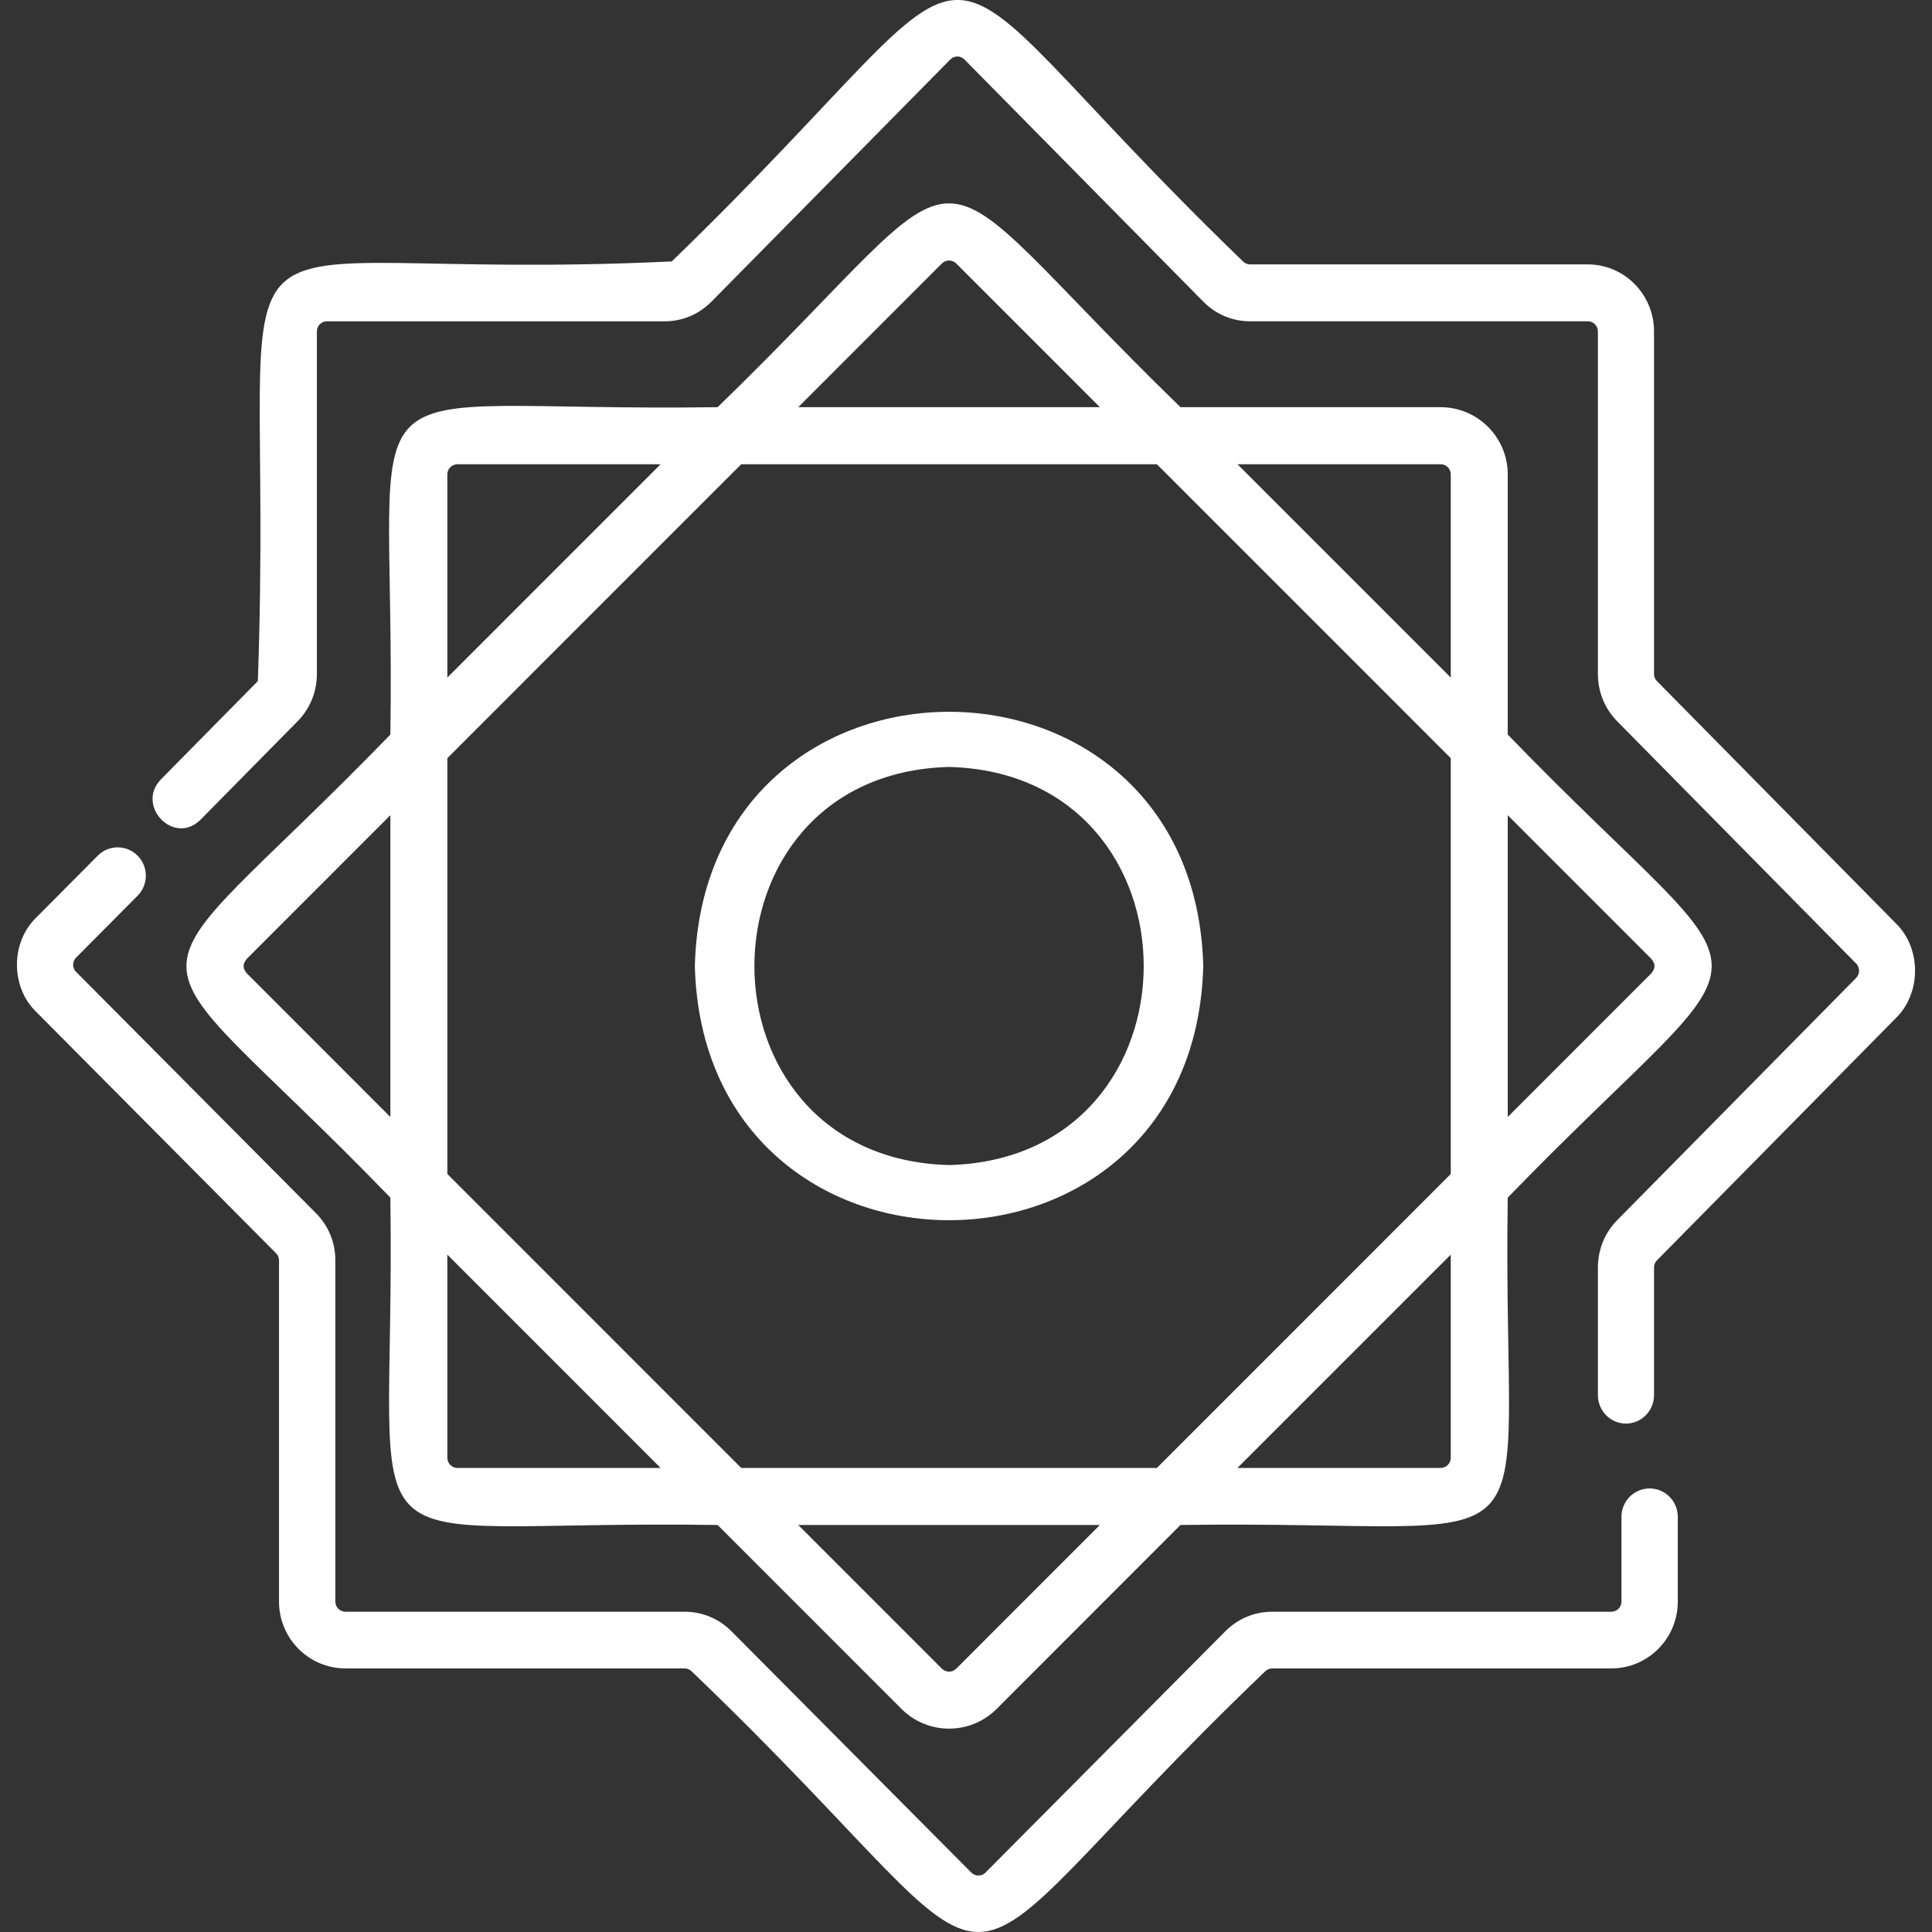
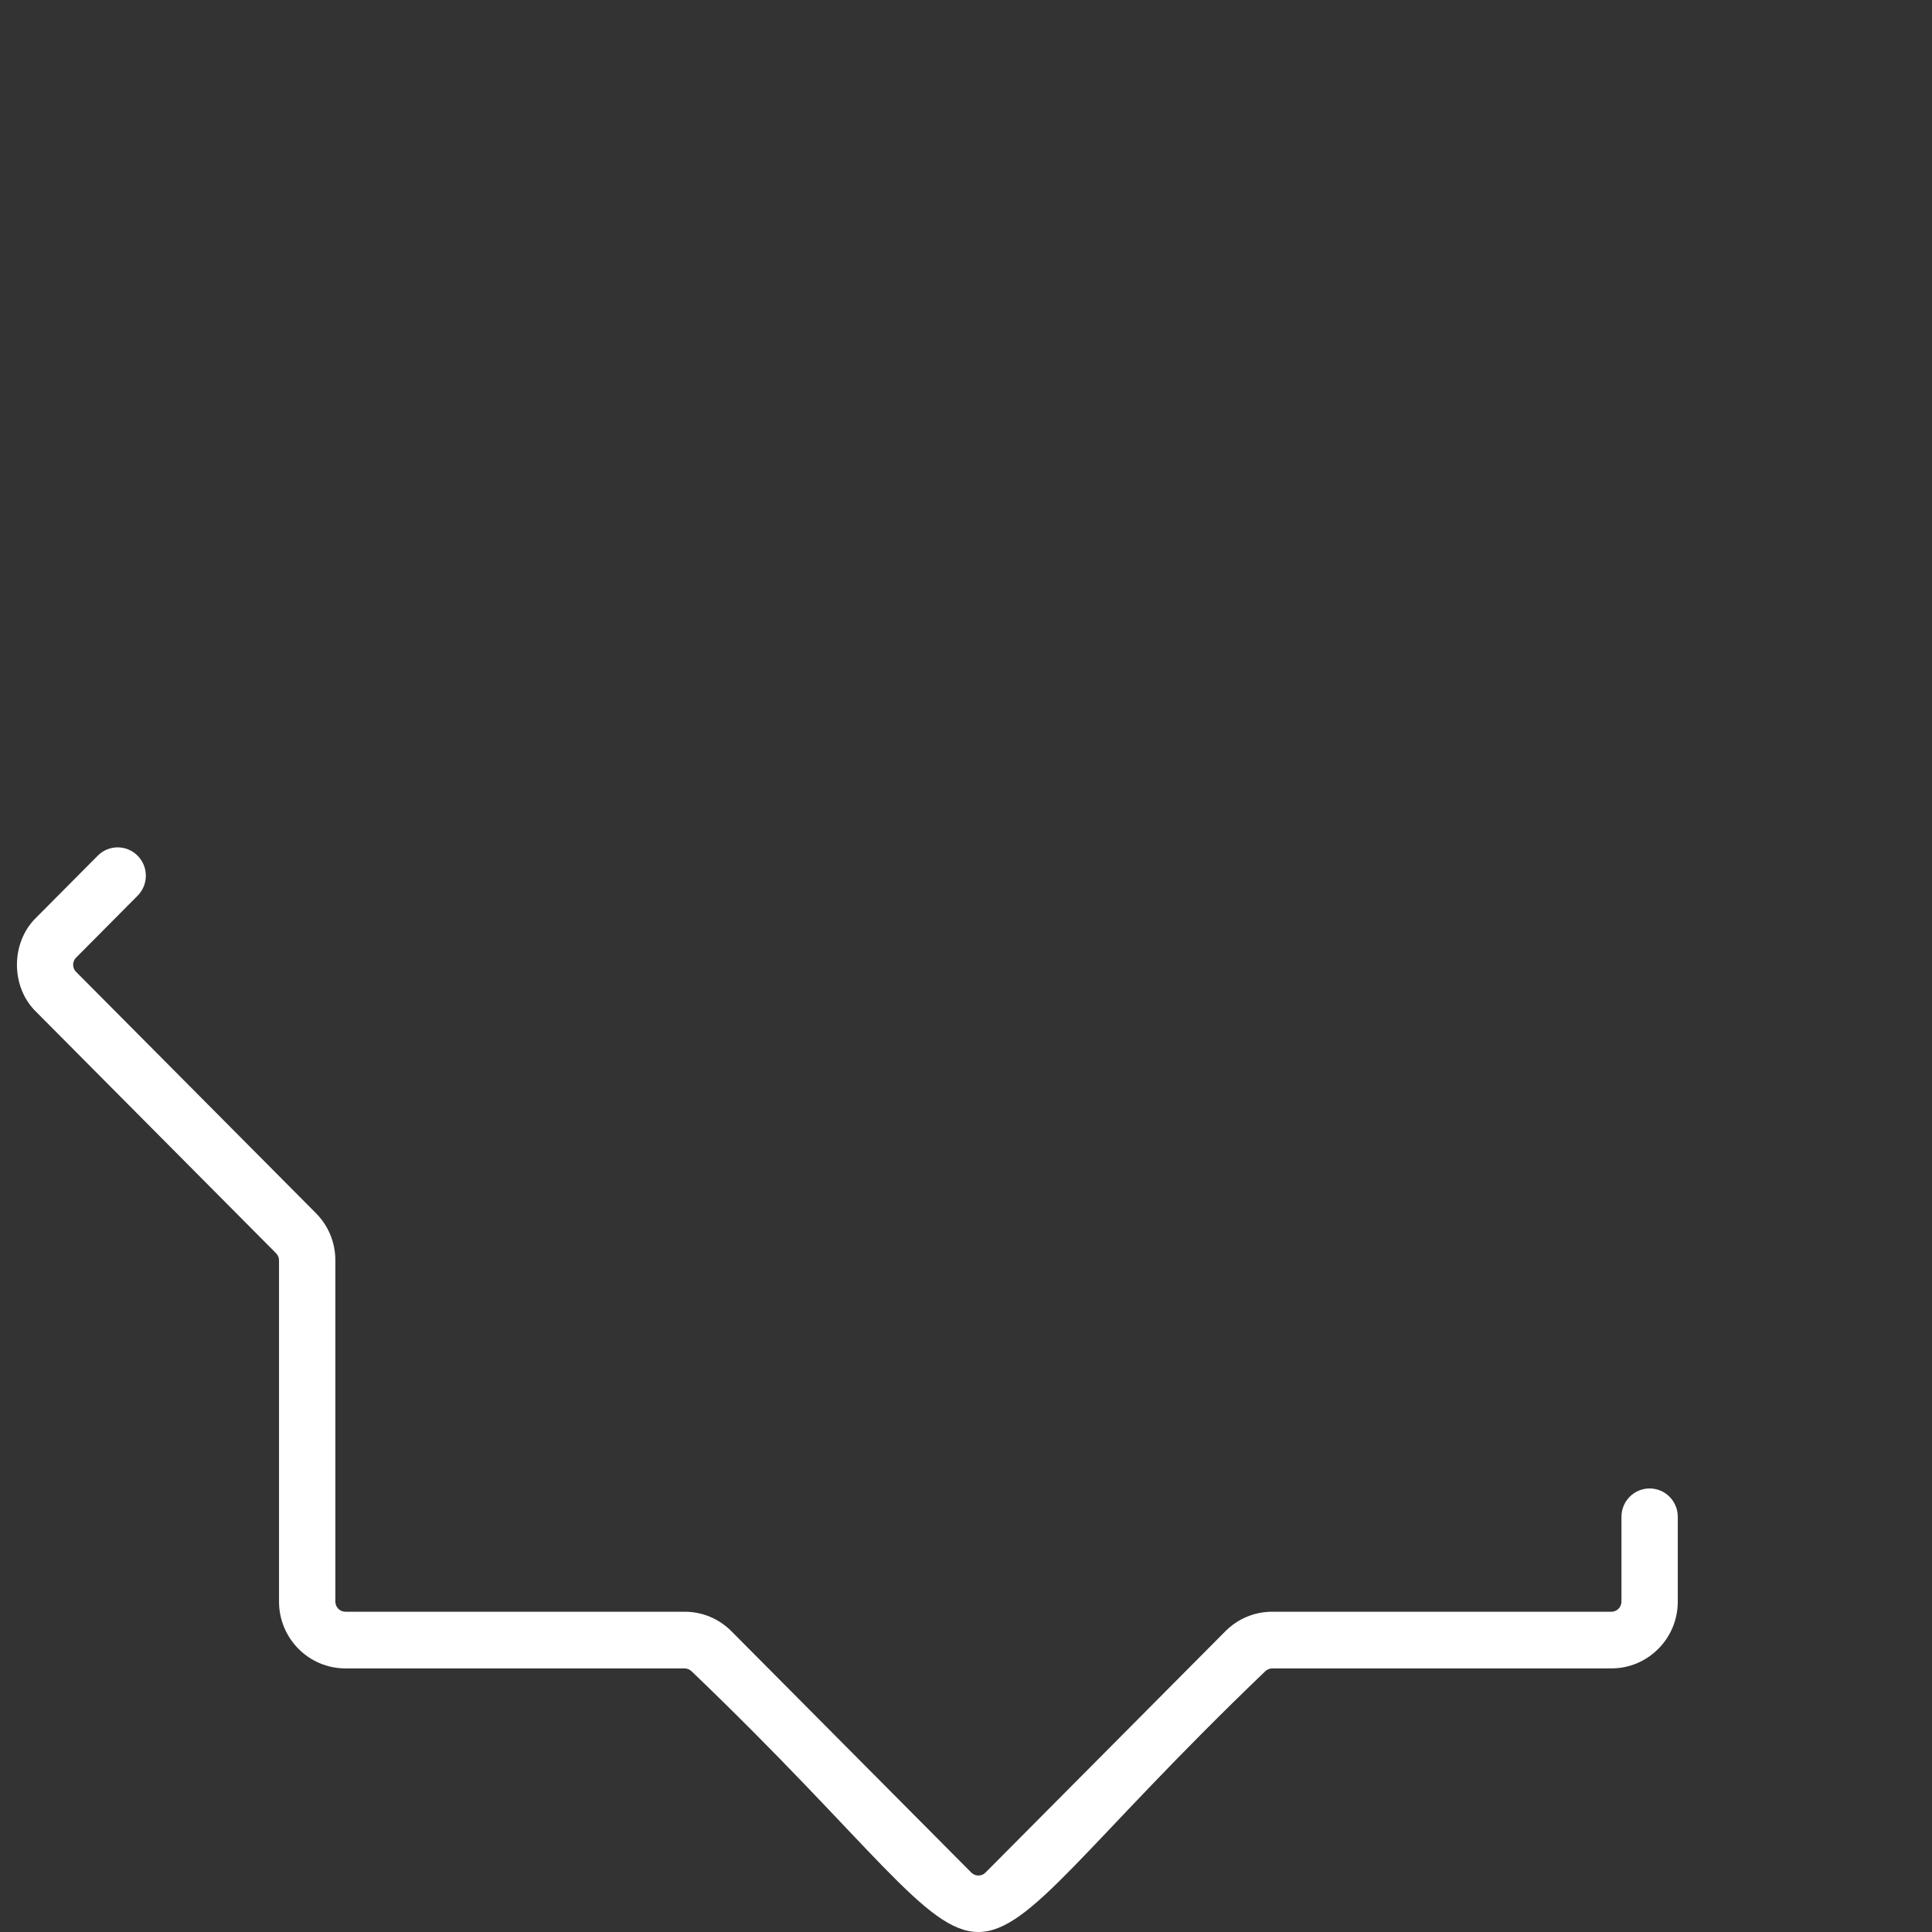
<svg xmlns="http://www.w3.org/2000/svg" width="57px" height="57px" viewBox="0 0 57 57" version="1.1">
  <rect x="0" y="0" width="57" height="57" fill="#333333" stroke="none" />
  <title>001-rub-el-hizb</title>
  <g id="Boostrap3-grid-system-layouts" stroke="none" stroke-width="1" fill="none" fill-rule="evenodd">
    <g id="homepage" transform="translate(-666, -1892)" fill="#FFFFFF" fill-rule="nonzero">
      <g id="apps" transform="translate(0, 1832)">
        <g id="section-title" transform="translate(590, 60)">
          <g id="001-rub-el-hizb" transform="translate(76, 0)">
-             <path d="M42.502,12.013 L34.828,12.013 C26.56,3.979 29.422,4.012 21.172,12.013 C9.647,12.181 11.695,10.179 11.517,21.672 C3.477,29.963 3.512,27.061 11.517,35.333 C11.684,46.862 9.683,44.814 21.172,44.992 L26.599,50.421 L26.599,50.421 C27.372,51.193 28.628,51.193 29.401,50.421 C29.401,50.421 34.828,44.992 34.828,44.992 C46.353,44.824 44.305,46.826 44.483,35.333 C52.523,27.042 52.488,29.944 44.483,21.672 L44.483,13.995 C44.483,12.902 43.595,12.013 42.502,12.013 Z M42.502,13.696 C42.668,13.696 42.802,13.83 42.802,13.995 L42.802,19.99 L36.509,13.696 L42.502,13.696 Z M42.802,22.369 L42.802,34.636 L34.131,43.31 L21.869,43.31 L13.198,34.636 L13.198,22.369 L21.869,13.696 L34.131,13.696 L42.802,22.369 Z M27.788,7.774 C27.905,7.657 28.095,7.657 28.212,7.774 L32.449,12.013 L23.551,12.013 L27.788,7.774 Z M13.198,13.995 C13.198,13.83 13.333,13.696 13.498,13.696 L19.491,13.696 L13.198,19.99 L13.198,13.995 L13.198,13.995 Z M7.279,28.714 C7.155,28.553 7.155,28.452 7.279,28.291 C7.279,28.291 11.517,24.051 11.517,24.051 L11.517,32.954 L7.279,28.714 Z M13.498,43.31 C13.333,43.31 13.198,43.175 13.198,43.01 L13.198,37.015 L19.491,43.31 L13.498,43.31 Z M28.212,49.231 C28.095,49.348 27.905,49.348 27.788,49.231 L27.788,49.231 L23.551,44.992 L32.449,44.992 L28.212,49.231 Z M42.802,43.01 C42.802,43.175 42.668,43.309 42.502,43.309 L36.509,43.309 L42.802,37.015 L42.802,43.01 L42.802,43.01 Z M48.721,28.291 C48.845,28.452 48.845,28.553 48.721,28.714 C48.721,28.714 44.483,32.954 44.483,32.954 L44.483,24.051 L48.721,28.291 Z" id="Shape" />
-             <path d="M55.933,27.241 L48.885,20.095 C48.829,20.039 48.799,19.964 48.799,19.884 L48.799,9.778 C48.799,8.688 47.924,7.801 46.848,7.801 L36.881,7.801 C36.804,7.801 36.727,7.769 36.673,7.713 C26.043,-2.55 30.471,-2.593 19.819,7.713 C4.992,8.416 8.161,4.558 7.607,20.095 C7.607,20.095 4.744,22.998 4.744,22.998 C3.998,23.773 5.131,24.963 5.915,24.185 C5.915,24.185 8.778,21.282 8.778,21.282 C9.146,20.909 9.349,20.412 9.349,19.884 L9.349,9.778 C9.349,9.614 9.481,9.48 9.644,9.48 L19.611,9.48 C20.132,9.48 20.621,9.274 20.99,8.9 L28.037,1.755 C28.152,1.638 28.34,1.638 28.454,1.755 L35.502,8.9 C35.87,9.274 36.36,9.479 36.881,9.479 L46.848,9.479 C47.011,9.479 47.143,9.614 47.143,9.778 L47.143,19.884 C47.143,20.412 47.346,20.909 47.714,21.282 L54.762,28.428 C54.837,28.504 54.848,28.593 54.848,28.639 C54.848,28.686 54.837,28.775 54.762,28.851 L47.714,35.997 C47.346,36.37 47.143,36.867 47.143,37.395 L47.143,41.161 C47.143,41.624 47.513,42 47.971,42 C48.428,42 48.799,41.624 48.799,41.161 L48.799,37.395 C48.799,37.315 48.829,37.24 48.885,37.184 L55.933,30.038 C56.688,29.301 56.69,27.978 55.933,27.241 L55.933,27.241 Z" id="Path" />
            <path d="M48.669,43.914 C48.21,43.914 47.838,44.289 47.838,44.75 L47.838,47.253 C47.838,47.417 47.705,47.551 47.542,47.551 L37.535,47.551 C37.012,47.551 36.521,47.756 36.151,48.128 L29.075,55.247 C28.96,55.363 28.772,55.363 28.657,55.247 L21.581,48.128 C21.211,47.756 20.72,47.551 20.197,47.551 L10.19,47.551 C10.027,47.551 9.894,47.417 9.894,47.253 L9.894,37.185 C9.894,36.659 9.691,36.165 9.321,35.792 L2.245,28.673 C2.17,28.598 2.158,28.509 2.158,28.463 C2.158,28.417 2.17,28.328 2.245,28.253 L4.059,26.427 C4.384,26.101 4.384,25.571 4.059,25.245 C3.734,24.918 3.208,24.918 2.884,25.245 L1.07,27.07 C0.311,27.804 0.309,29.122 1.07,29.856 C1.07,29.856 8.145,36.975 8.145,36.975 C8.201,37.031 8.232,37.106 8.232,37.185 L8.232,47.253 C8.232,48.339 9.11,49.223 10.19,49.223 L20.196,49.223 C20.274,49.223 20.351,49.255 20.406,49.31 C31.102,59.55 26.616,59.576 37.326,49.31 C37.381,49.255 37.457,49.223 37.535,49.223 L47.542,49.223 C48.622,49.223 49.5,48.339 49.5,47.253 L49.5,44.75 C49.5,44.289 49.128,43.914 48.669,43.914 Z" id="Path" />
-             <path d="M20.5,28.5 C20.76,38.501 35.242,38.499 35.5,28.5 C35.24,18.499 20.758,18.501 20.5,28.5 Z M28,22.627 C35.658,22.83 35.657,34.171 28,34.373 C20.342,34.17 20.343,22.829 28,22.627 Z" id="Shape" />
          </g>
        </g>
      </g>
    </g>
  </g>
</svg>